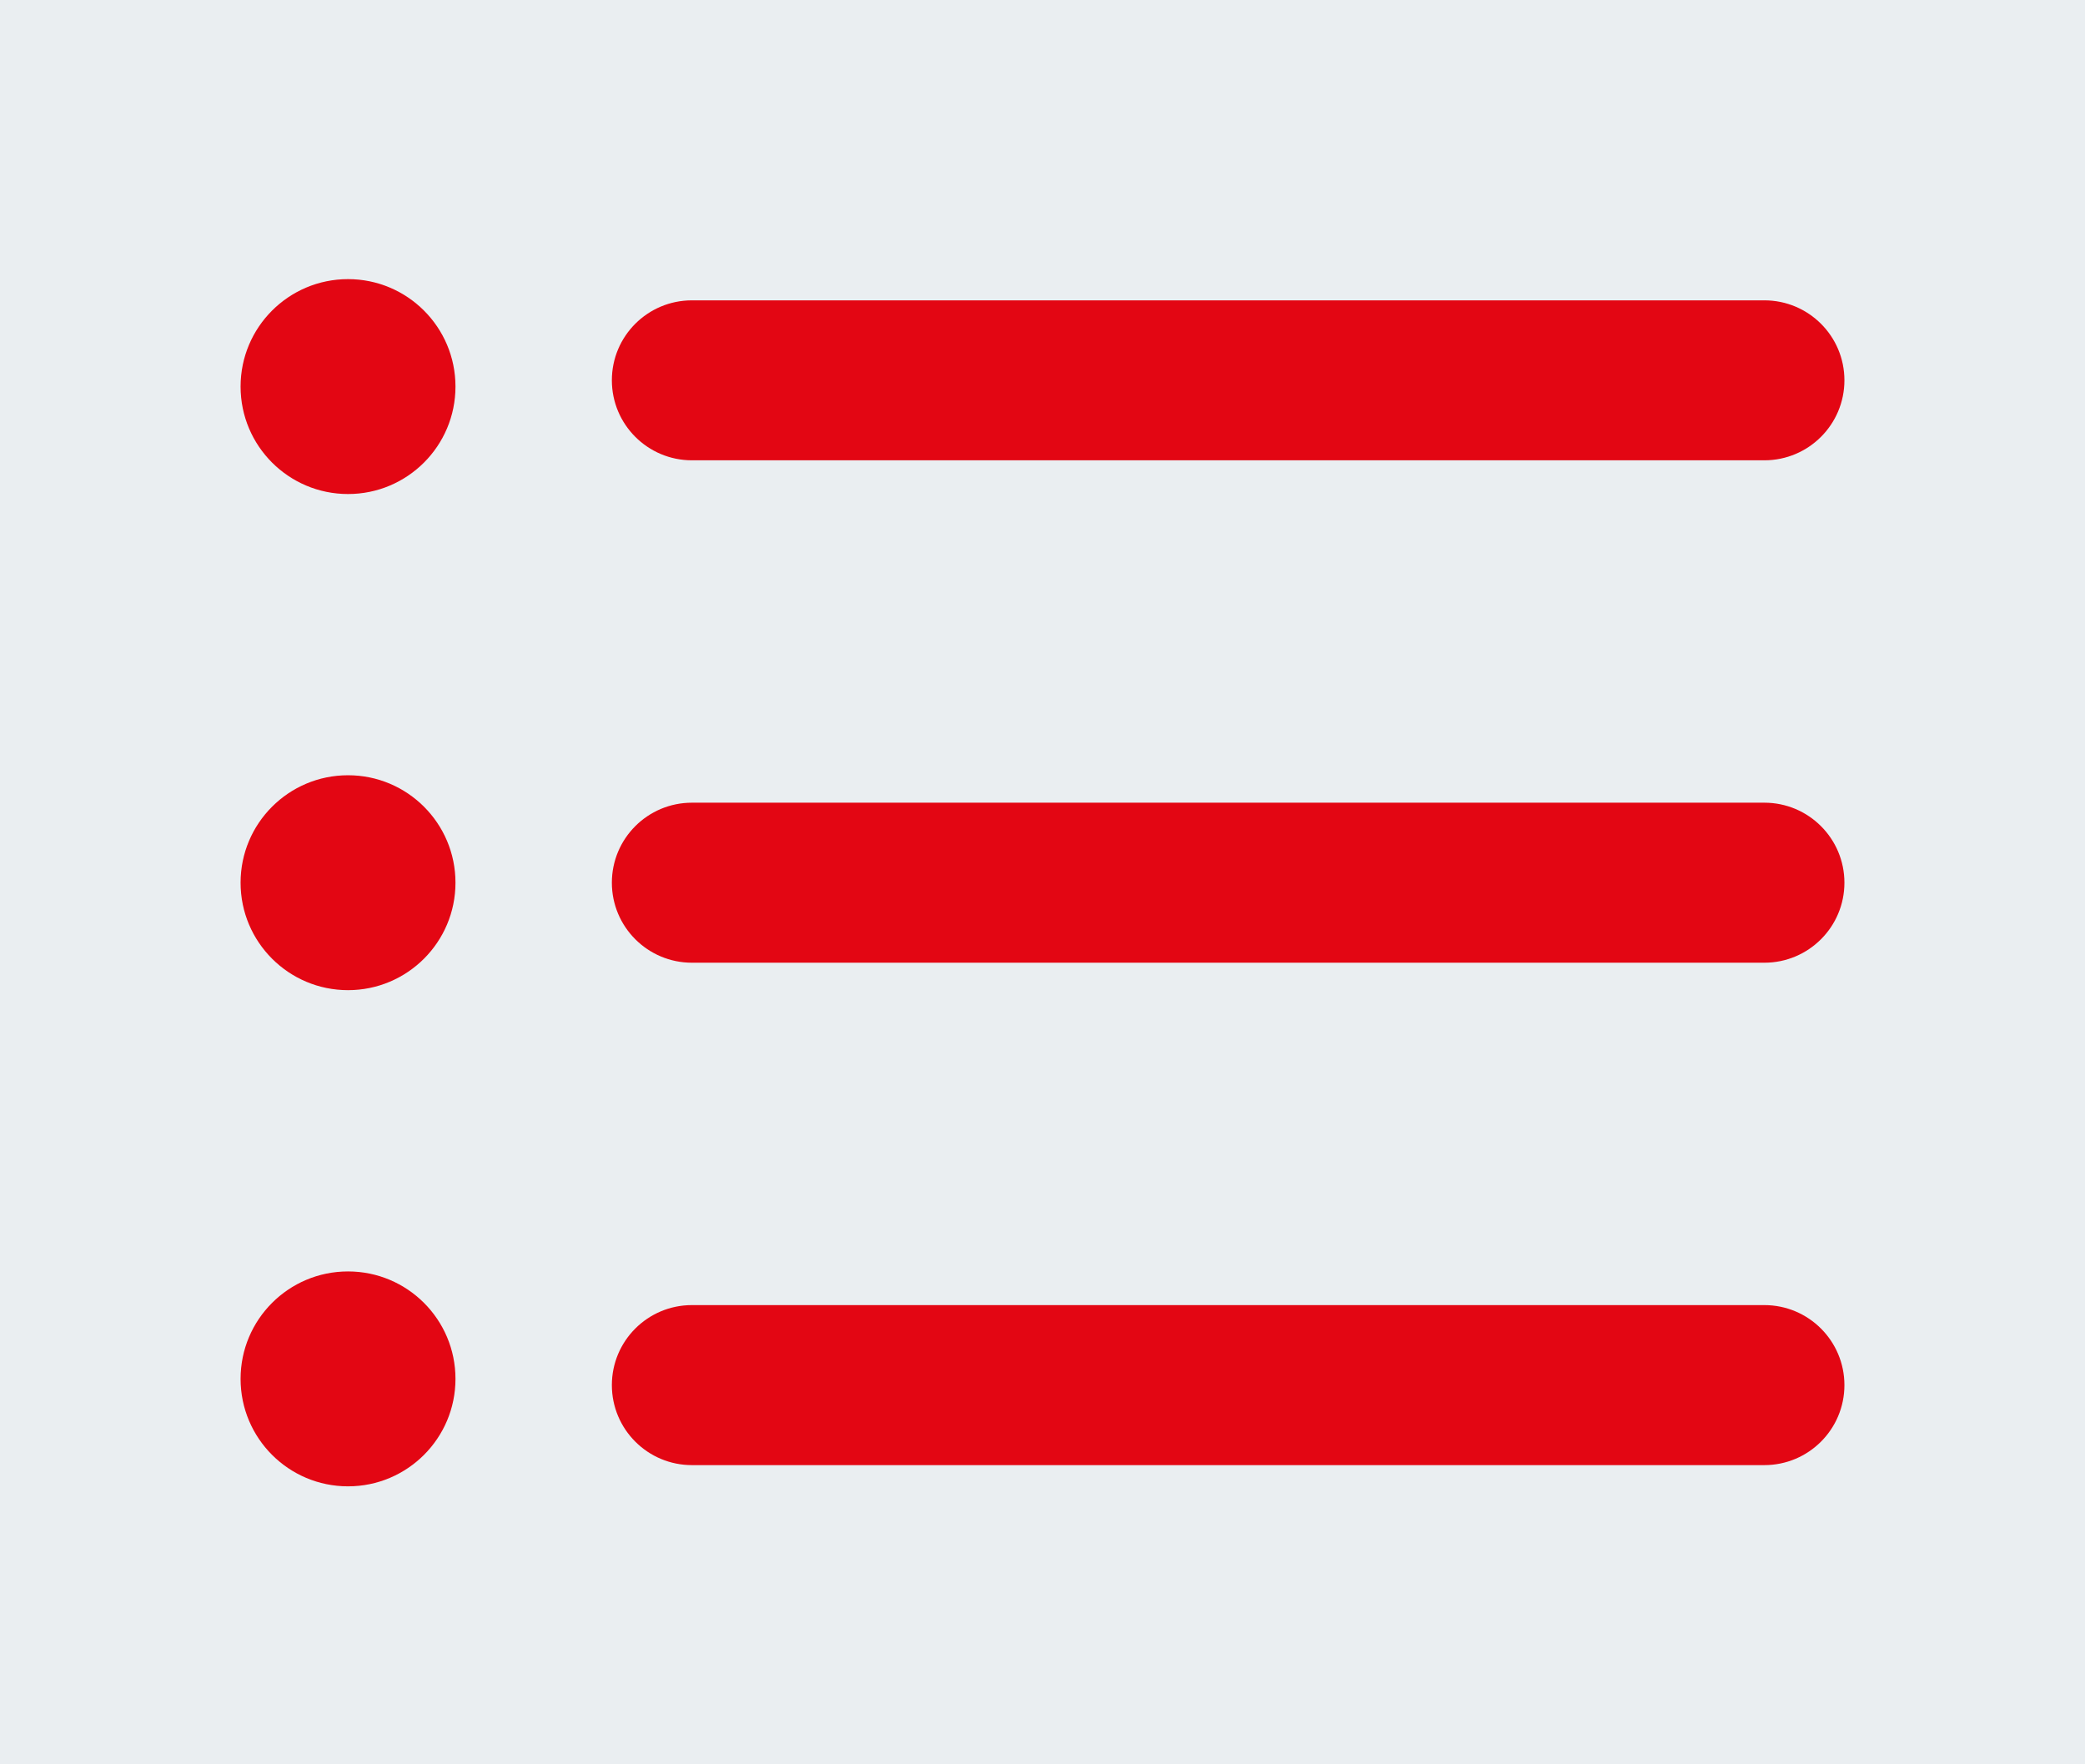
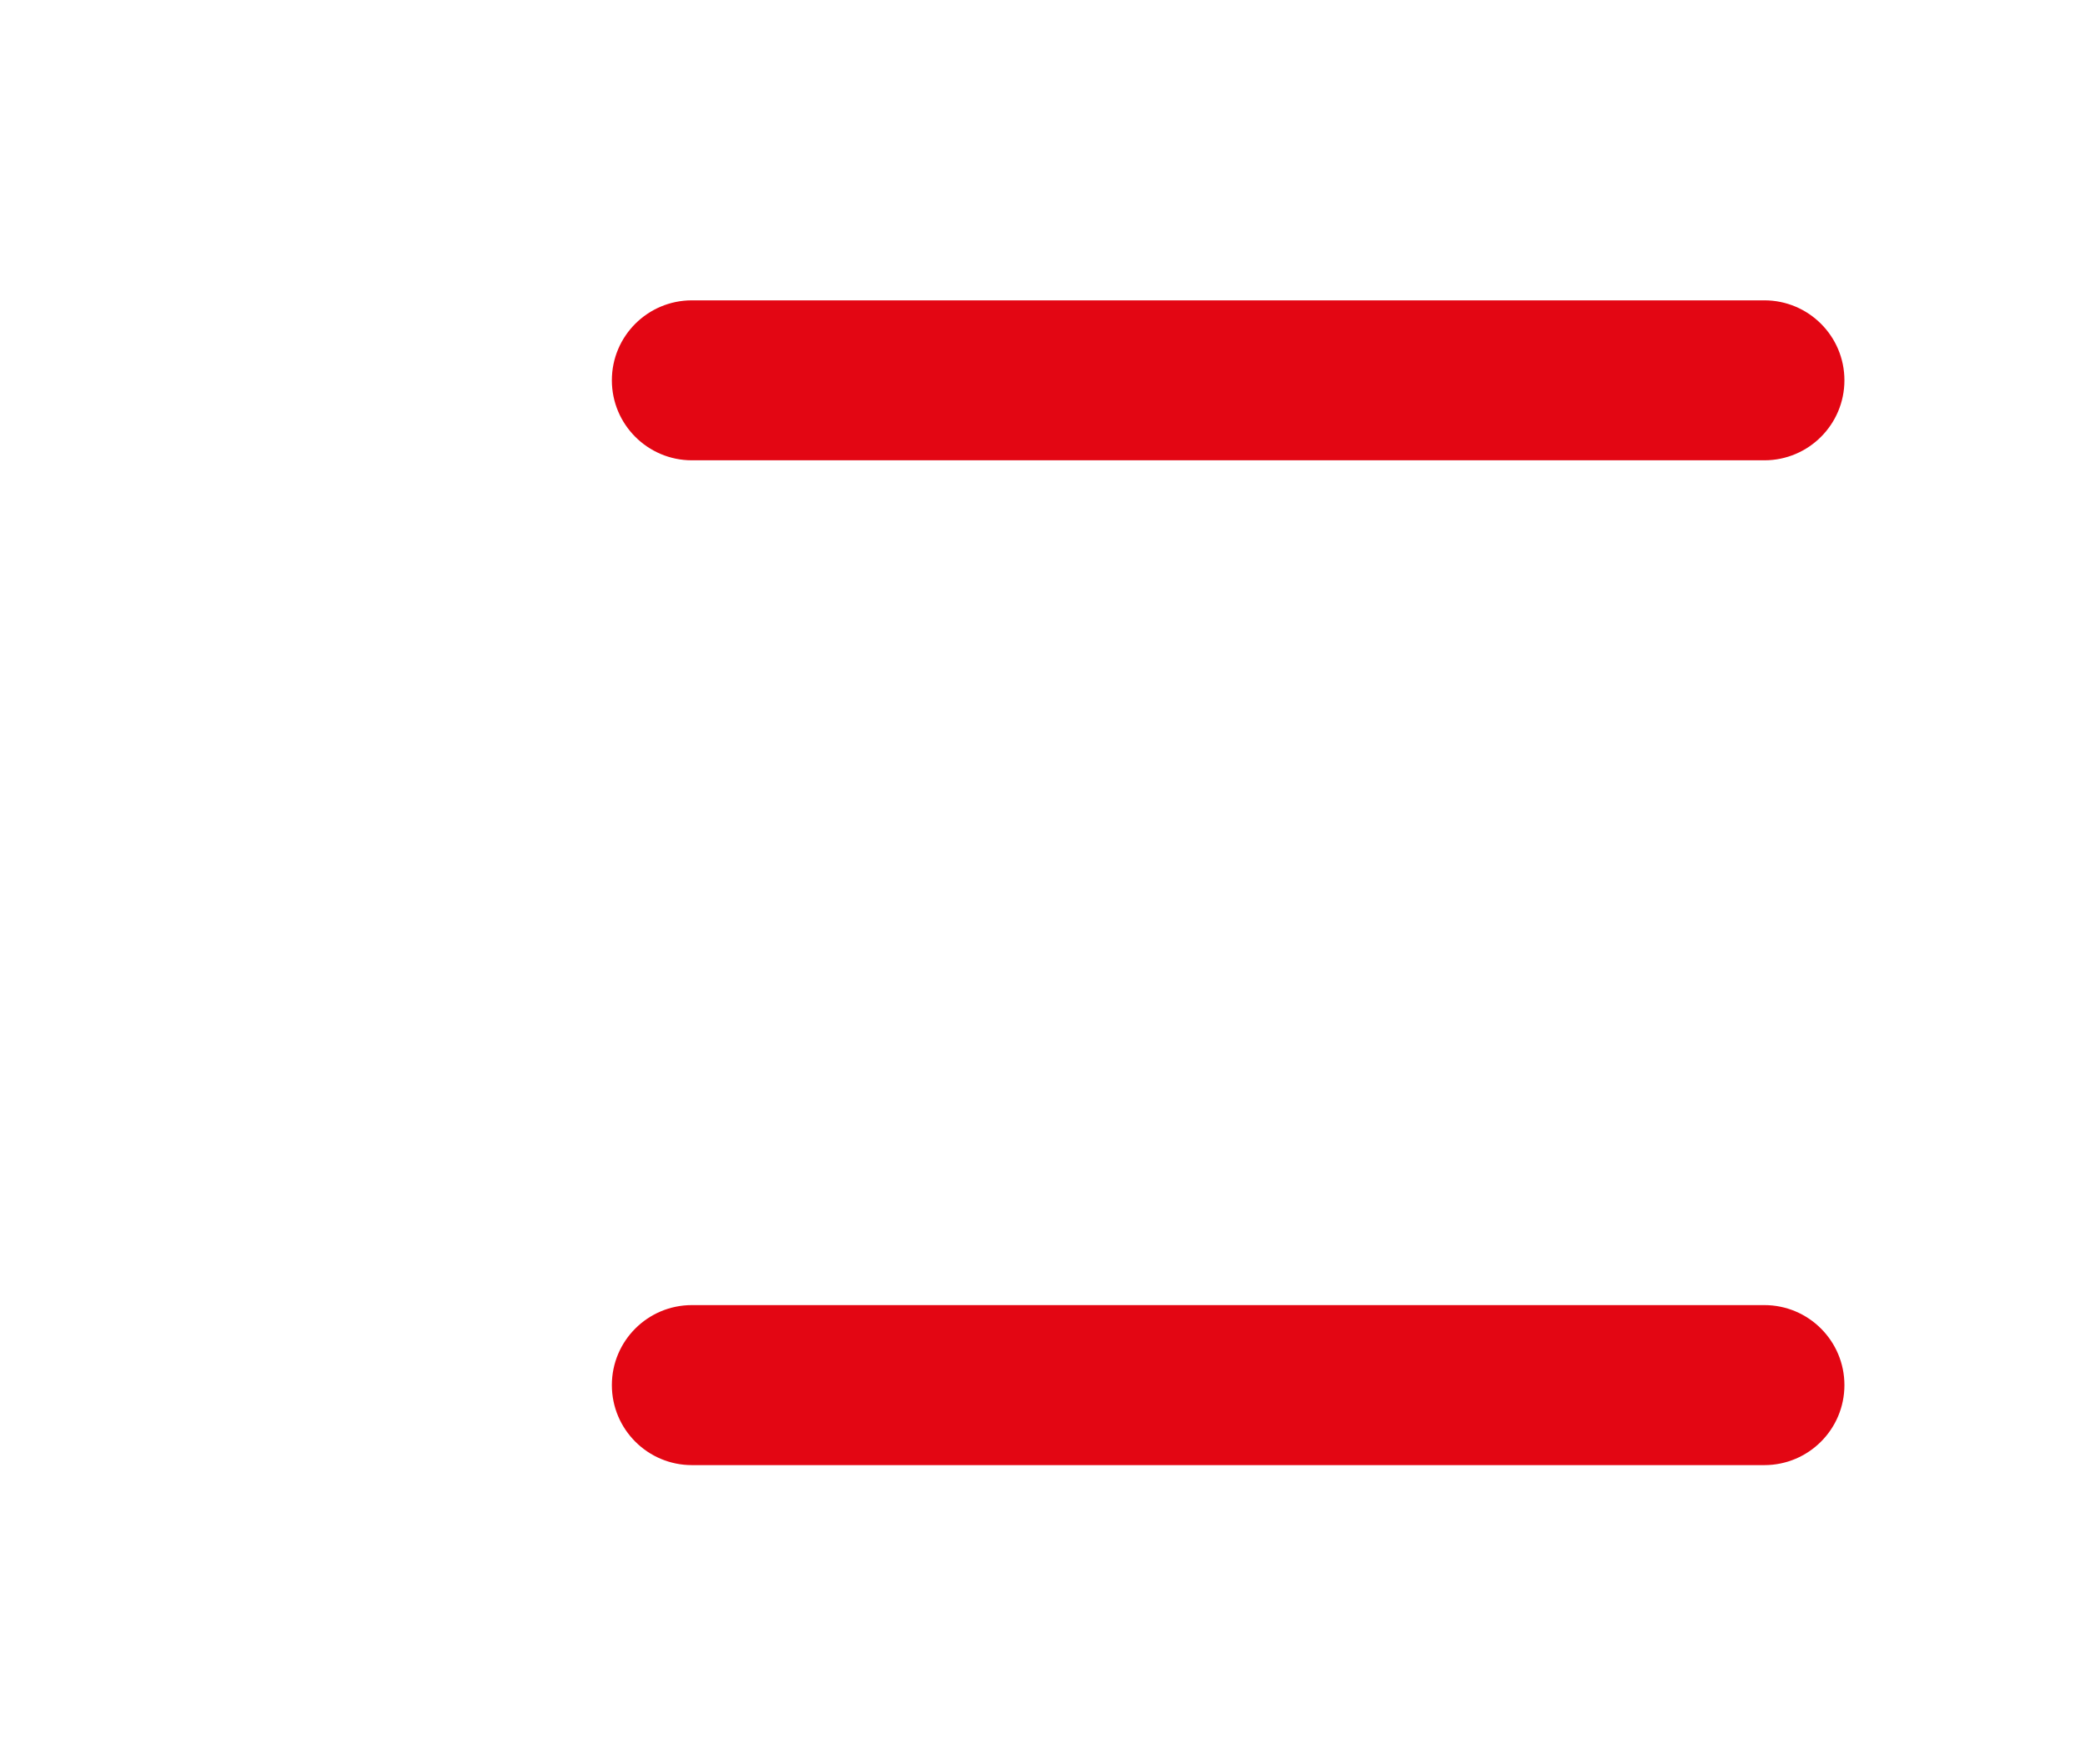
<svg xmlns="http://www.w3.org/2000/svg" version="1.1" id="Слой_1" x="0px" y="0px" width="36.85px" height="31.182px" viewBox="0 0 36.85 31.182" enable-background="new 0 0 36.85 31.182" xml:space="preserve">
-   <rect x="0" y="0" fill="#EAEEF1" width="36.85" height="31.182" />
  <g>
    <path fill="#E30613" d="M31.183,25.893H12.229c-0.781,0-1.415-0.633-1.415-1.414s0.633-1.414,1.415-1.414h18.954   c0.781,0,1.415,0.633,1.415,1.414S31.964,25.893,31.183,25.893z" />
-     <path fill="#E30613" d="M31.183,17.014H12.229c-0.781,0-1.415-0.633-1.415-1.414s0.633-1.414,1.415-1.414h18.954   c0.781,0,1.415,0.633,1.415,1.414S31.964,17.014,31.183,17.014z" />
    <path fill="#E30613" d="M31.183,8.135H12.229c-0.781,0-1.415-0.633-1.415-1.414s0.633-1.413,1.415-1.413h18.954   c0.781,0,1.415,0.632,1.415,1.413S31.964,8.135,31.183,8.135z" />
-     <circle fill="#E30613" cx="6.151" cy="6.832" r="1.899" />
-     <circle fill="#E30613" cx="6.151" cy="15.6" r="1.899" />
-     <circle fill="#E30613" cx="6.151" cy="24.369" r="1.899" />
  </g>
</svg>